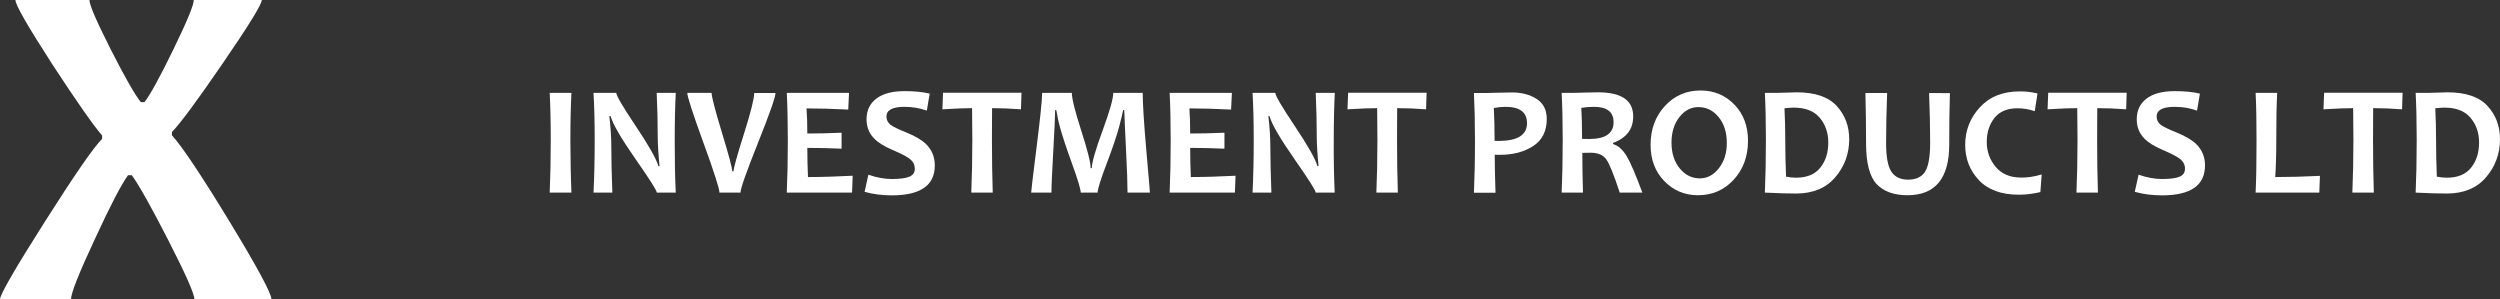
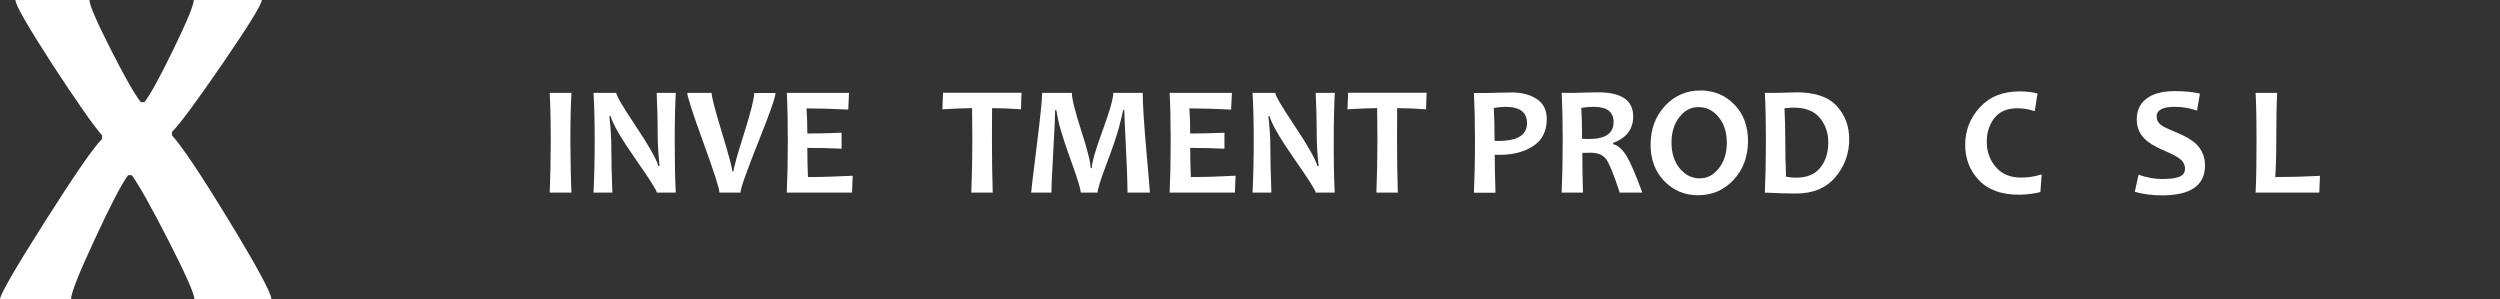
<svg xmlns="http://www.w3.org/2000/svg" version="1.1" id="Layer_1" x="0px" y="0px" viewBox="0 0 191.19 22.89" style="enable-background:new 0 0 191.19 22.89;" xml:space="preserve">
  <rect x="0" y="0" width="191.19" height="22.89" fill="#333333" stroke="none" />
  <style type="text/css">
	.st0{fill:#FFFFFF;}
</style>
  <g>
    <path class="st0" d="M20.76,22.89h-5.89c0-0.41-0.67-1.92-2-4.52c-1.3-2.54-2.23-4.2-2.79-4.97H9.79c-0.5,0.69-1.35,2.31-2.53,4.87   c-1.22,2.61-1.83,4.15-1.83,4.62H0c0-0.35,1.14-2.33,3.42-5.92s3.74-5.71,4.39-6.35v-0.26C7.17,9.63,5.92,7.85,4.06,5.01   C2.14,2.04,1.18,0.38,1.18,0h5.66c0,0.38,0.54,1.63,1.63,3.78s1.86,3.49,2.3,4.03h0.28c0.43-0.55,1.17-1.89,2.21-4.03   S14.82,0.39,14.82,0h5.2c0,0.33-1,1.95-3.01,4.88s-3.3,4.66-3.86,5.21v0.26c0.77,0.84,2.24,3.04,4.39,6.57S20.76,22.45,20.76,22.89   z" />
  </g>
  <g>
    <path class="st0" d="M43.7,14.73h-1.66c0.05-1.21,0.08-2.54,0.08-3.99c0-1.43-0.03-2.64-0.08-3.64h1.66   c-0.05,0.98-0.08,2.2-0.08,3.64C43.63,12.21,43.65,13.54,43.7,14.73z" />
    <path class="st0" d="M51.68,14.73h-1.45c0-0.16-0.54-1.01-1.61-2.54c-1.12-1.61-1.77-2.72-1.92-3.31H46.6   c0.1,0.86,0.15,1.63,0.15,2.32c0,0.96,0.03,2.14,0.08,3.53h-1.44c0.06-1.21,0.09-2.54,0.09-3.99c0-1.43-0.03-2.64-0.09-3.64h1.74   c0,0.21,0.48,1.03,1.45,2.48c1.03,1.54,1.62,2.58,1.77,3.12h0.09c-0.09-0.87-0.14-1.65-0.14-2.34c0-1.06-0.03-2.14-0.08-3.26h1.46   c-0.05,0.97-0.08,2.18-0.08,3.64C51.6,12.21,51.62,13.54,51.68,14.73z" />
    <path class="st0" d="M59.31,7.1c0,0.32-0.45,1.59-1.34,3.82s-1.34,3.5-1.34,3.81h-1.61c0-0.3-0.41-1.58-1.23-3.83   s-1.23-3.52-1.23-3.8h1.86c0,0.29,0.26,1.3,0.79,3.04s0.79,2.72,0.79,2.96h0.1c0-0.23,0.26-1.18,0.79-2.85s0.79-2.72,0.79-3.14   H59.31z" />
    <path class="st0" d="M65.21,13.44l-0.05,1.29h-4.99c0.05-1.18,0.08-2.51,0.08-3.99c0-1.42-0.03-2.63-0.08-3.64h4.76l-0.06,1.28   c-1.17-0.06-2.23-0.09-3.19-0.09c0.04,0.54,0.06,1.18,0.06,1.92c0.82,0,1.69-0.02,2.62-0.06v1.22c-0.91-0.04-1.79-0.06-2.62-0.06   c0,0.79,0.02,1.54,0.05,2.23C62.86,13.54,64,13.5,65.21,13.44z" />
-     <path class="st0" d="M71.49,12.65c0,1.53-1.1,2.29-3.29,2.29c-0.75,0-1.44-0.09-2.08-0.27l0.29-1.31c0.63,0.22,1.23,0.33,1.79,0.33   c0.62,0,1.07-0.06,1.35-0.18s0.41-0.32,0.41-0.61c0-0.3-0.13-0.55-0.39-0.75c-0.22-0.18-0.67-0.41-1.35-0.7   c-0.62-0.27-1.08-0.55-1.38-0.87c-0.38-0.39-0.57-0.88-0.57-1.46c0-0.67,0.25-1.2,0.75-1.58s1.21-0.57,2.15-0.57   c0.77,0,1.41,0.06,1.93,0.19l-0.22,1.3c-0.53-0.19-1.1-0.29-1.71-0.29c-0.92,0-1.38,0.25-1.38,0.74c0,0.26,0.11,0.47,0.32,0.64   c0.19,0.14,0.6,0.34,1.22,0.59c0.67,0.27,1.17,0.57,1.5,0.89C71.27,11.47,71.49,12.01,71.49,12.65z" />
    <path class="st0" d="M78.12,7.1l-0.04,1.26c-0.78-0.06-1.52-0.09-2.21-0.09c-0.01,0.74-0.01,1.56-0.01,2.47   c0,1.41,0.02,2.74,0.06,3.99h-1.64c0.05-1.24,0.08-2.57,0.08-3.99c0-0.89-0.01-1.71-0.02-2.47c-0.55,0-1.31,0.03-2.27,0.09   l0.05-1.27H78.12z" />
    <path class="st0" d="M87.94,14.73h-1.71c0-0.66-0.04-1.78-0.12-3.36s-0.12-2.56-0.13-2.95h-0.09c-0.04,0.23-0.14,0.67-0.31,1.3   s-0.48,1.57-0.95,2.8s-0.69,1.97-0.69,2.21h-1.29c0-0.25-0.22-0.99-0.67-2.23s-0.73-2.11-0.87-2.6s-0.25-0.99-0.33-1.48h-0.09   c0,0.49-0.05,1.54-0.14,3.14s-0.14,2.66-0.14,3.17h-1.55c0-0.12,0.14-1.29,0.42-3.52s0.42-3.6,0.42-4.11h2.27   c0,0.44,0.24,1.4,0.72,2.89s0.72,2.45,0.72,2.87h0.09c0-0.42,0.27-1.38,0.82-2.87s0.82-2.46,0.82-2.89h2.25   c0,0.81,0.09,2.25,0.27,4.33S87.94,14.6,87.94,14.73z" />
    <path class="st0" d="M94.49,13.44l-0.05,1.29h-4.99c0.05-1.18,0.08-2.51,0.08-3.99c0-1.42-0.03-2.63-0.08-3.64h4.76l-0.06,1.28   c-1.17-0.06-2.23-0.09-3.19-0.09c0.04,0.54,0.06,1.18,0.06,1.92c0.82,0,1.69-0.02,2.62-0.06v1.22c-0.91-0.04-1.79-0.06-2.62-0.06   c0,0.79,0.02,1.54,0.05,2.23C92.14,13.54,93.28,13.5,94.49,13.44z" />
    <path class="st0" d="M102.07,14.73h-1.45c0-0.16-0.54-1.01-1.61-2.54c-1.12-1.61-1.77-2.72-1.92-3.31H97   c0.1,0.86,0.15,1.63,0.15,2.32c0,0.96,0.03,2.14,0.08,3.53h-1.44c0.06-1.21,0.09-2.54,0.09-3.99c0-1.43-0.03-2.64-0.09-3.64h1.74   c0,0.21,0.48,1.03,1.45,2.48c1.03,1.54,1.62,2.58,1.77,3.12h0.09c-0.09-0.87-0.14-1.65-0.14-2.34c0-1.06-0.03-2.14-0.08-3.26h1.46   c-0.05,0.97-0.08,2.18-0.08,3.64C101.99,12.21,102.02,13.54,102.07,14.73z" />
    <path class="st0" d="M109.1,7.1l-0.04,1.26c-0.78-0.06-1.52-0.09-2.21-0.09c-0.01,0.74-0.01,1.56-0.01,2.47   c0,1.41,0.02,2.74,0.06,3.99h-1.64c0.05-1.24,0.08-2.57,0.08-3.99c0-0.89-0.01-1.71-0.02-2.47c-0.55,0-1.31,0.03-2.27,0.09   l0.05-1.27H109.1z" />
    <path class="st0" d="M118.29,9.1c0,0.93-0.35,1.62-1.04,2.07s-1.54,0.67-2.55,0.67c-0.18,0-0.31,0-0.39-0.01   c0,0.73,0.02,1.7,0.06,2.91h-1.65c0.05-1.13,0.08-2.46,0.08-3.99c0-1.41-0.03-2.62-0.08-3.64h1.02c0.14,0,0.42-0.01,0.83-0.02   s0.77-0.02,1.07-0.02c0.74,0,1.37,0.17,1.88,0.5S118.29,8.41,118.29,9.1z M116.78,9.42c0-0.84-0.55-1.25-1.66-1.25   c-0.28,0-0.57,0.03-0.88,0.09c0.04,0.74,0.06,1.57,0.06,2.51c0.1,0.01,0.21,0.01,0.34,0.01C116.06,10.77,116.78,10.32,116.78,9.42z   " />
    <path class="st0" d="M125.6,14.73h-1.73c-0.45-1.38-0.8-2.24-1.04-2.56s-0.63-0.49-1.17-0.49c-0.23,0-0.44,0-0.65,0.01   c0,1,0.02,2.02,0.05,3.04h-1.63c0.05-1.18,0.08-2.51,0.08-3.99c0-1.42-0.03-2.63-0.08-3.64h1.01c0.12,0,0.36-0.01,0.74-0.02   s0.72-0.02,1.03-0.02c1.79,0,2.69,0.61,2.69,1.84c0,0.97-0.51,1.65-1.54,2.03v0.09c0.39,0.11,0.74,0.42,1.04,0.92   S125.1,13.38,125.6,14.73z M123.4,9.34c0-0.78-0.5-1.17-1.5-1.17c-0.37,0-0.69,0.03-0.97,0.08c0.04,0.61,0.06,1.39,0.06,2.37   c0.21,0.01,0.4,0.01,0.54,0.01C122.78,10.63,123.4,10.2,123.4,9.34z" />
    <path class="st0" d="M133.68,10.77c0,1.2-0.37,2.19-1.1,2.98s-1.64,1.18-2.72,1.18c-1.03,0-1.89-0.36-2.59-1.09   s-1.04-1.65-1.04-2.76c0-1.2,0.37-2.19,1.1-2.98s1.64-1.18,2.72-1.18c1.03,0,1.89,0.36,2.59,1.08S133.68,9.65,133.68,10.77z    M132.06,10.94c0-0.82-0.21-1.48-0.63-1.99s-0.93-0.76-1.55-0.76c-0.57,0-1.05,0.26-1.45,0.77s-0.6,1.16-0.6,1.94   c0,0.81,0.21,1.47,0.63,1.98s0.93,0.76,1.54,0.76c0.57,0,1.05-0.26,1.45-0.77S132.06,11.72,132.06,10.94z" />
    <path class="st0" d="M141.42,10.65c0,1.11-0.36,2.08-1.07,2.91s-1.71,1.24-2.99,1.24c-0.58,0-1.38-0.02-2.39-0.07   c0.05-1.18,0.08-2.51,0.08-3.99c0-1.42-0.03-2.63-0.08-3.64H136c0.17,0,0.42-0.01,0.75-0.02s0.55-0.02,0.65-0.02   c1.41,0,2.43,0.35,3.07,1.05S141.42,9.66,141.42,10.65z M139.82,10.9c0-0.75-0.22-1.38-0.66-1.9s-1.11-0.77-2-0.77   c-0.17,0-0.4,0.02-0.69,0.05c0.04,0.78,0.06,1.6,0.06,2.45c0,0.93,0.02,1.86,0.06,2.78c0.25,0.05,0.51,0.08,0.76,0.08   c0.84,0,1.46-0.26,1.87-0.78S139.82,11.65,139.82,10.9z" />
-     <path class="st0" d="M149.12,7.1c-0.04,1.31-0.05,2.62-0.05,3.94c0,2.59-1.06,3.89-3.19,3.89c-1.05,0-1.84-0.29-2.37-0.86   s-0.8-1.61-0.8-3.09c0-1.31-0.02-2.6-0.05-3.87h1.66c-0.05,1.32-0.08,2.59-0.08,3.82c0,1.07,0.14,1.81,0.41,2.21s0.7,0.6,1.27,0.6   c0.6,0,1.03-0.2,1.29-0.59s0.4-1.14,0.4-2.22c0-1.19-0.03-2.46-0.08-3.81H149.12z" />
    <path class="st0" d="M156.14,13.34l-0.1,1.35c-0.55,0.13-1.1,0.2-1.64,0.2c-1.34,0-2.36-0.37-3.06-1.11s-1.05-1.64-1.05-2.7   c0-1.1,0.37-2.05,1.12-2.87s1.76-1.22,3.06-1.22c0.48,0,0.93,0.05,1.35,0.16l-0.21,1.35c-0.46-0.15-0.9-0.22-1.32-0.22   c-0.79,0-1.38,0.25-1.77,0.75s-0.58,1.11-0.58,1.83c0,0.73,0.23,1.37,0.69,1.91s1.1,0.81,1.93,0.81   C155.04,13.59,155.57,13.51,156.14,13.34z" />
-     <path class="st0" d="M162.64,7.1l-0.04,1.26c-0.78-0.06-1.52-0.09-2.21-0.09c-0.01,0.74-0.01,1.56-0.01,2.47   c0,1.41,0.02,2.74,0.06,3.99h-1.64c0.05-1.24,0.08-2.57,0.08-3.99c0-0.89-0.01-1.71-0.02-2.47c-0.55,0-1.31,0.03-2.27,0.09   l0.05-1.27H162.64z" />
    <path class="st0" d="M168.63,12.65c0,1.53-1.1,2.29-3.29,2.29c-0.75,0-1.44-0.09-2.08-0.27l0.29-1.31   c0.63,0.22,1.23,0.33,1.79,0.33c0.62,0,1.07-0.06,1.35-0.18s0.41-0.32,0.41-0.61c0-0.3-0.13-0.55-0.39-0.75   c-0.22-0.18-0.67-0.41-1.35-0.7c-0.62-0.27-1.08-0.55-1.38-0.87c-0.38-0.39-0.57-0.88-0.57-1.46c0-0.67,0.25-1.2,0.75-1.58   s1.21-0.57,2.15-0.57c0.77,0,1.41,0.06,1.93,0.19l-0.22,1.3c-0.53-0.19-1.1-0.29-1.71-0.29c-0.92,0-1.38,0.25-1.38,0.74   c0,0.26,0.11,0.47,0.32,0.64c0.19,0.14,0.6,0.34,1.22,0.59c0.67,0.27,1.17,0.57,1.5,0.89C168.41,11.47,168.63,12.01,168.63,12.65z" />
    <path class="st0" d="M177.42,13.45l-0.05,1.28h-4.87c0.05-1.06,0.07-2.39,0.07-3.99c0-1.47-0.02-2.68-0.07-3.64h1.65   c-0.05,0.89-0.07,2.1-0.07,3.64c0,1.18-0.03,2.11-0.08,2.8C175.08,13.54,176.22,13.51,177.42,13.45z" />
-     <path class="st0" d="M183.74,7.1l-0.04,1.26c-0.78-0.06-1.52-0.09-2.21-0.09c-0.01,0.74-0.01,1.56-0.01,2.47   c0,1.41,0.02,2.74,0.06,3.99h-1.64c0.05-1.24,0.08-2.57,0.08-3.99c0-0.89-0.01-1.71-0.02-2.47c-0.55,0-1.31,0.03-2.27,0.09   l0.05-1.27H183.74z" />
-     <path class="st0" d="M191.19,10.65c0,1.11-0.36,2.08-1.07,2.91s-1.71,1.24-2.99,1.24c-0.58,0-1.38-0.02-2.39-0.07   c0.05-1.18,0.08-2.51,0.08-3.99c0-1.42-0.03-2.63-0.08-3.64h1.03c0.17,0,0.42-0.01,0.75-0.02s0.55-0.02,0.65-0.02   c1.41,0,2.43,0.35,3.07,1.05S191.19,9.66,191.19,10.65z M189.59,10.9c0-0.75-0.22-1.38-0.66-1.9s-1.11-0.77-2-0.77   c-0.17,0-0.4,0.02-0.69,0.05c0.04,0.78,0.06,1.6,0.06,2.45c0,0.93,0.02,1.86,0.06,2.78c0.25,0.05,0.51,0.08,0.76,0.08   c0.84,0,1.46-0.26,1.87-0.78S189.59,11.65,189.59,10.9z" />
  </g>
</svg>